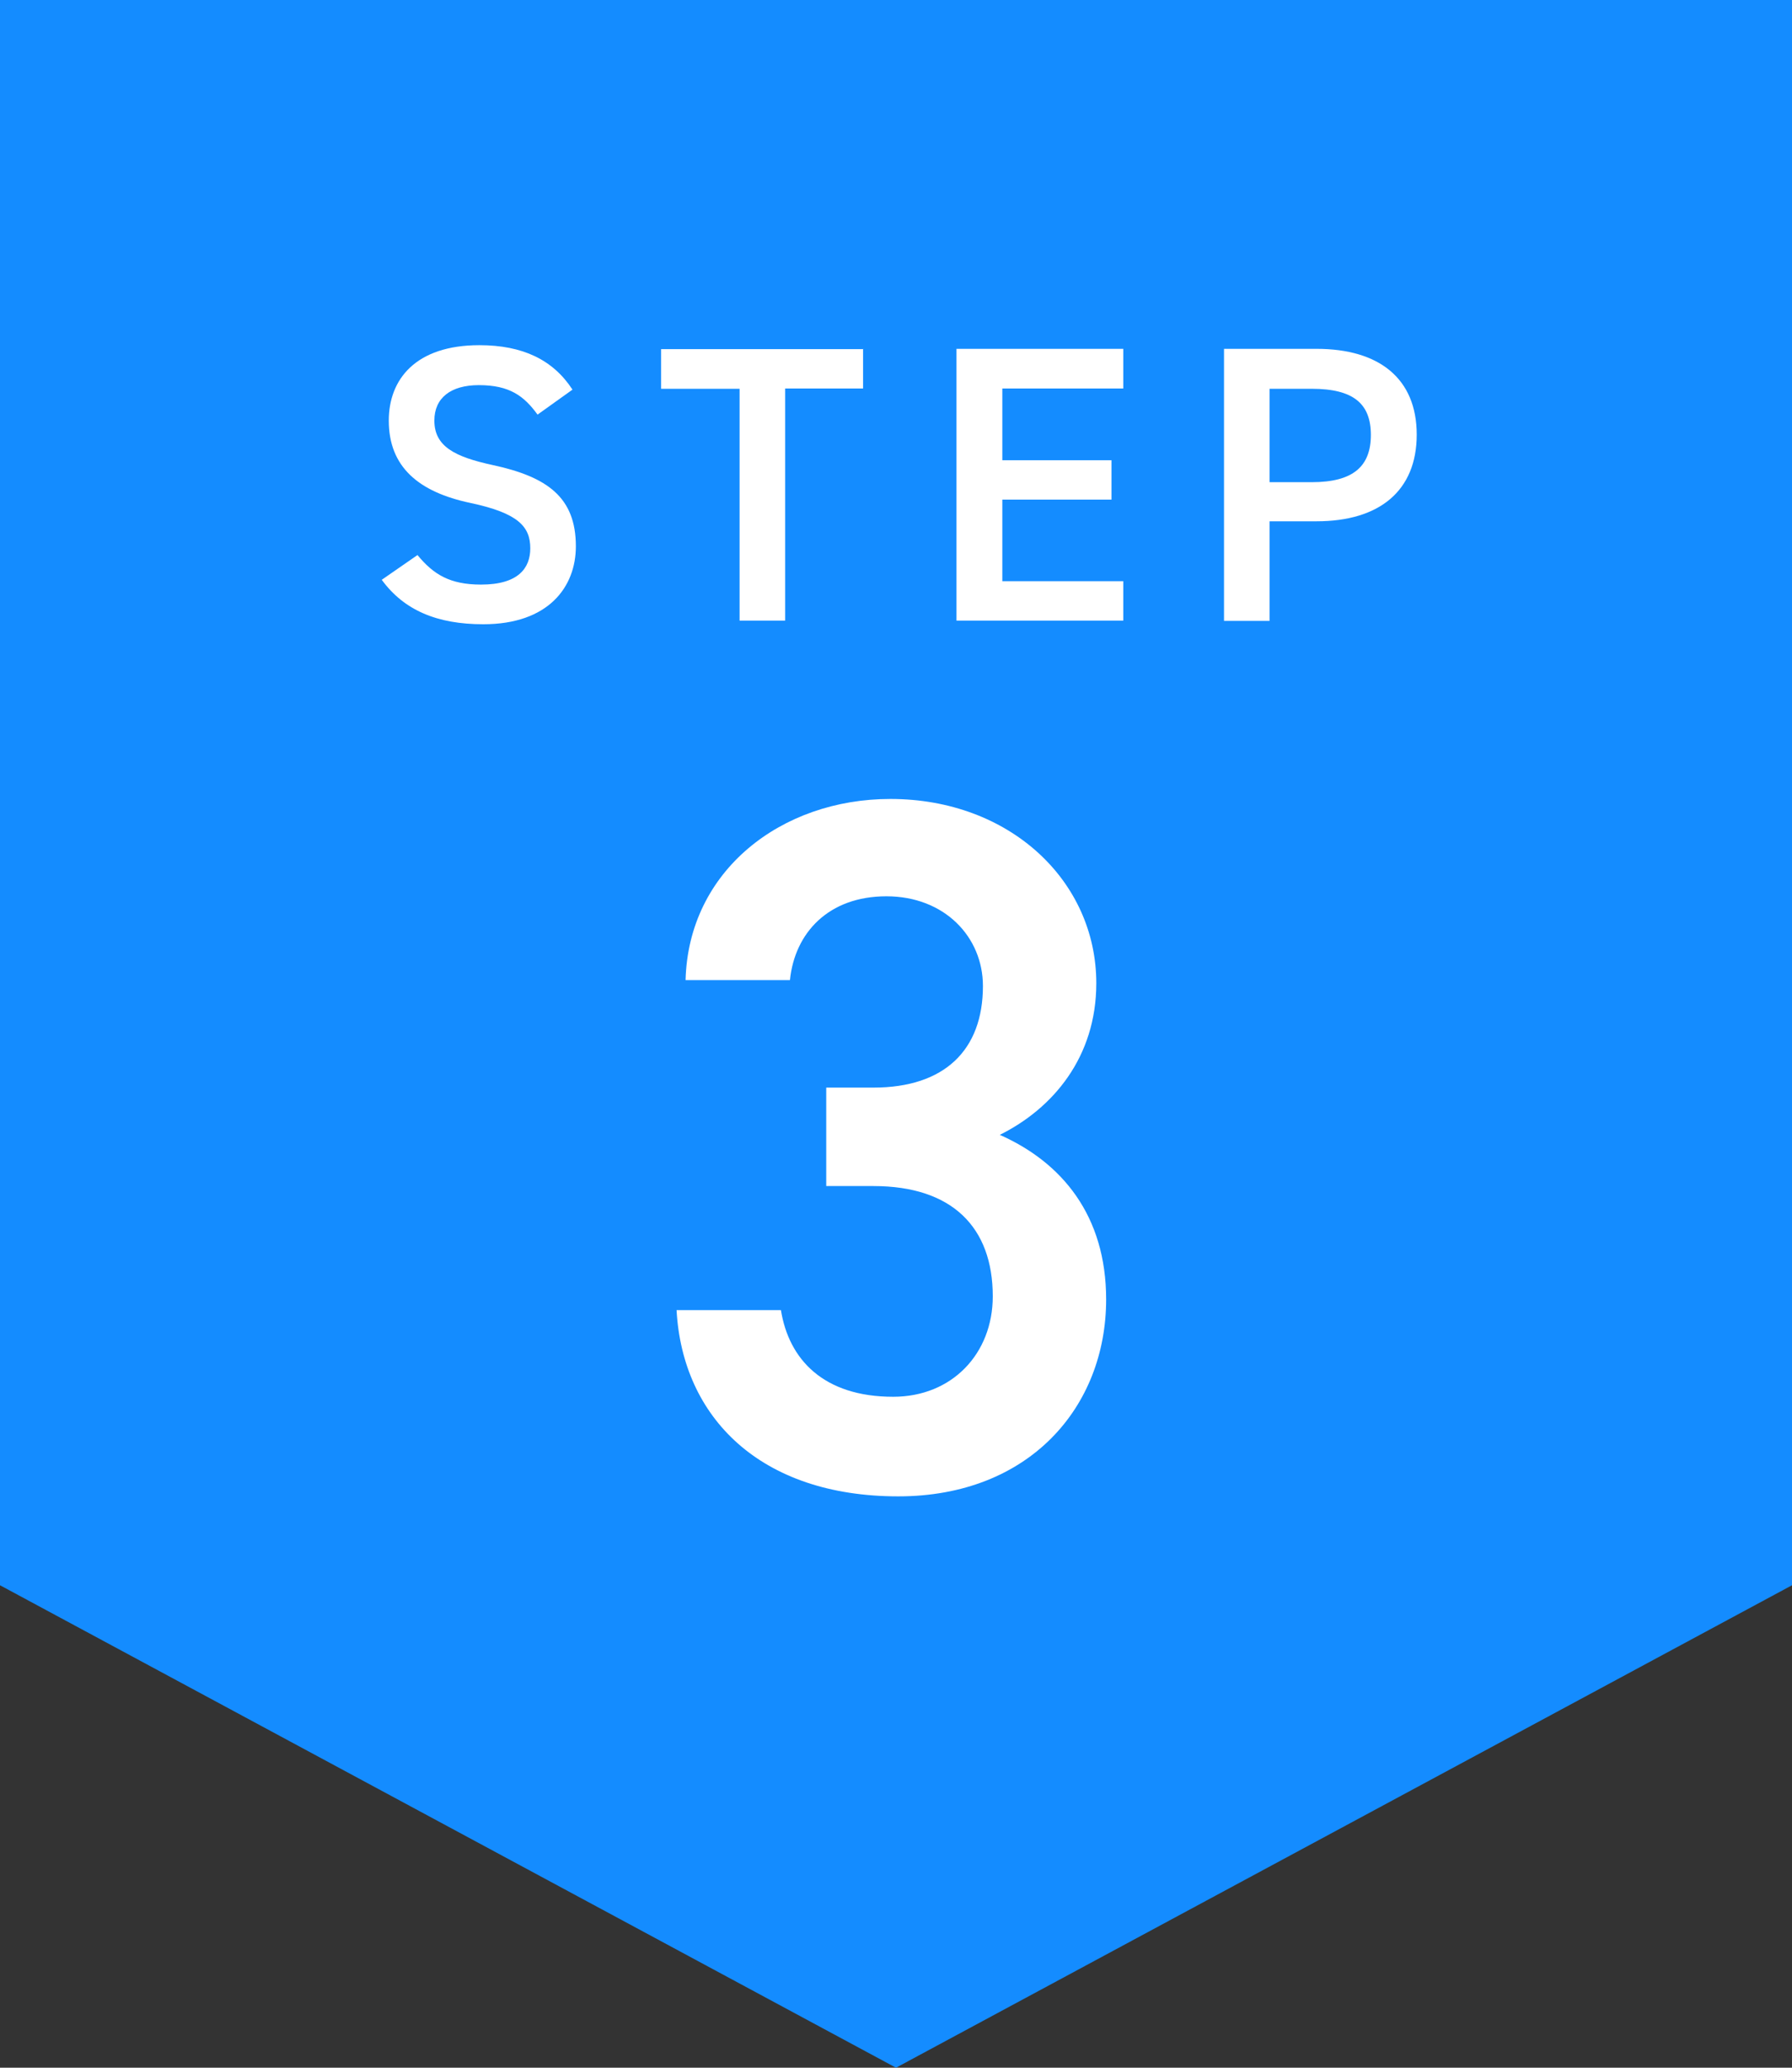
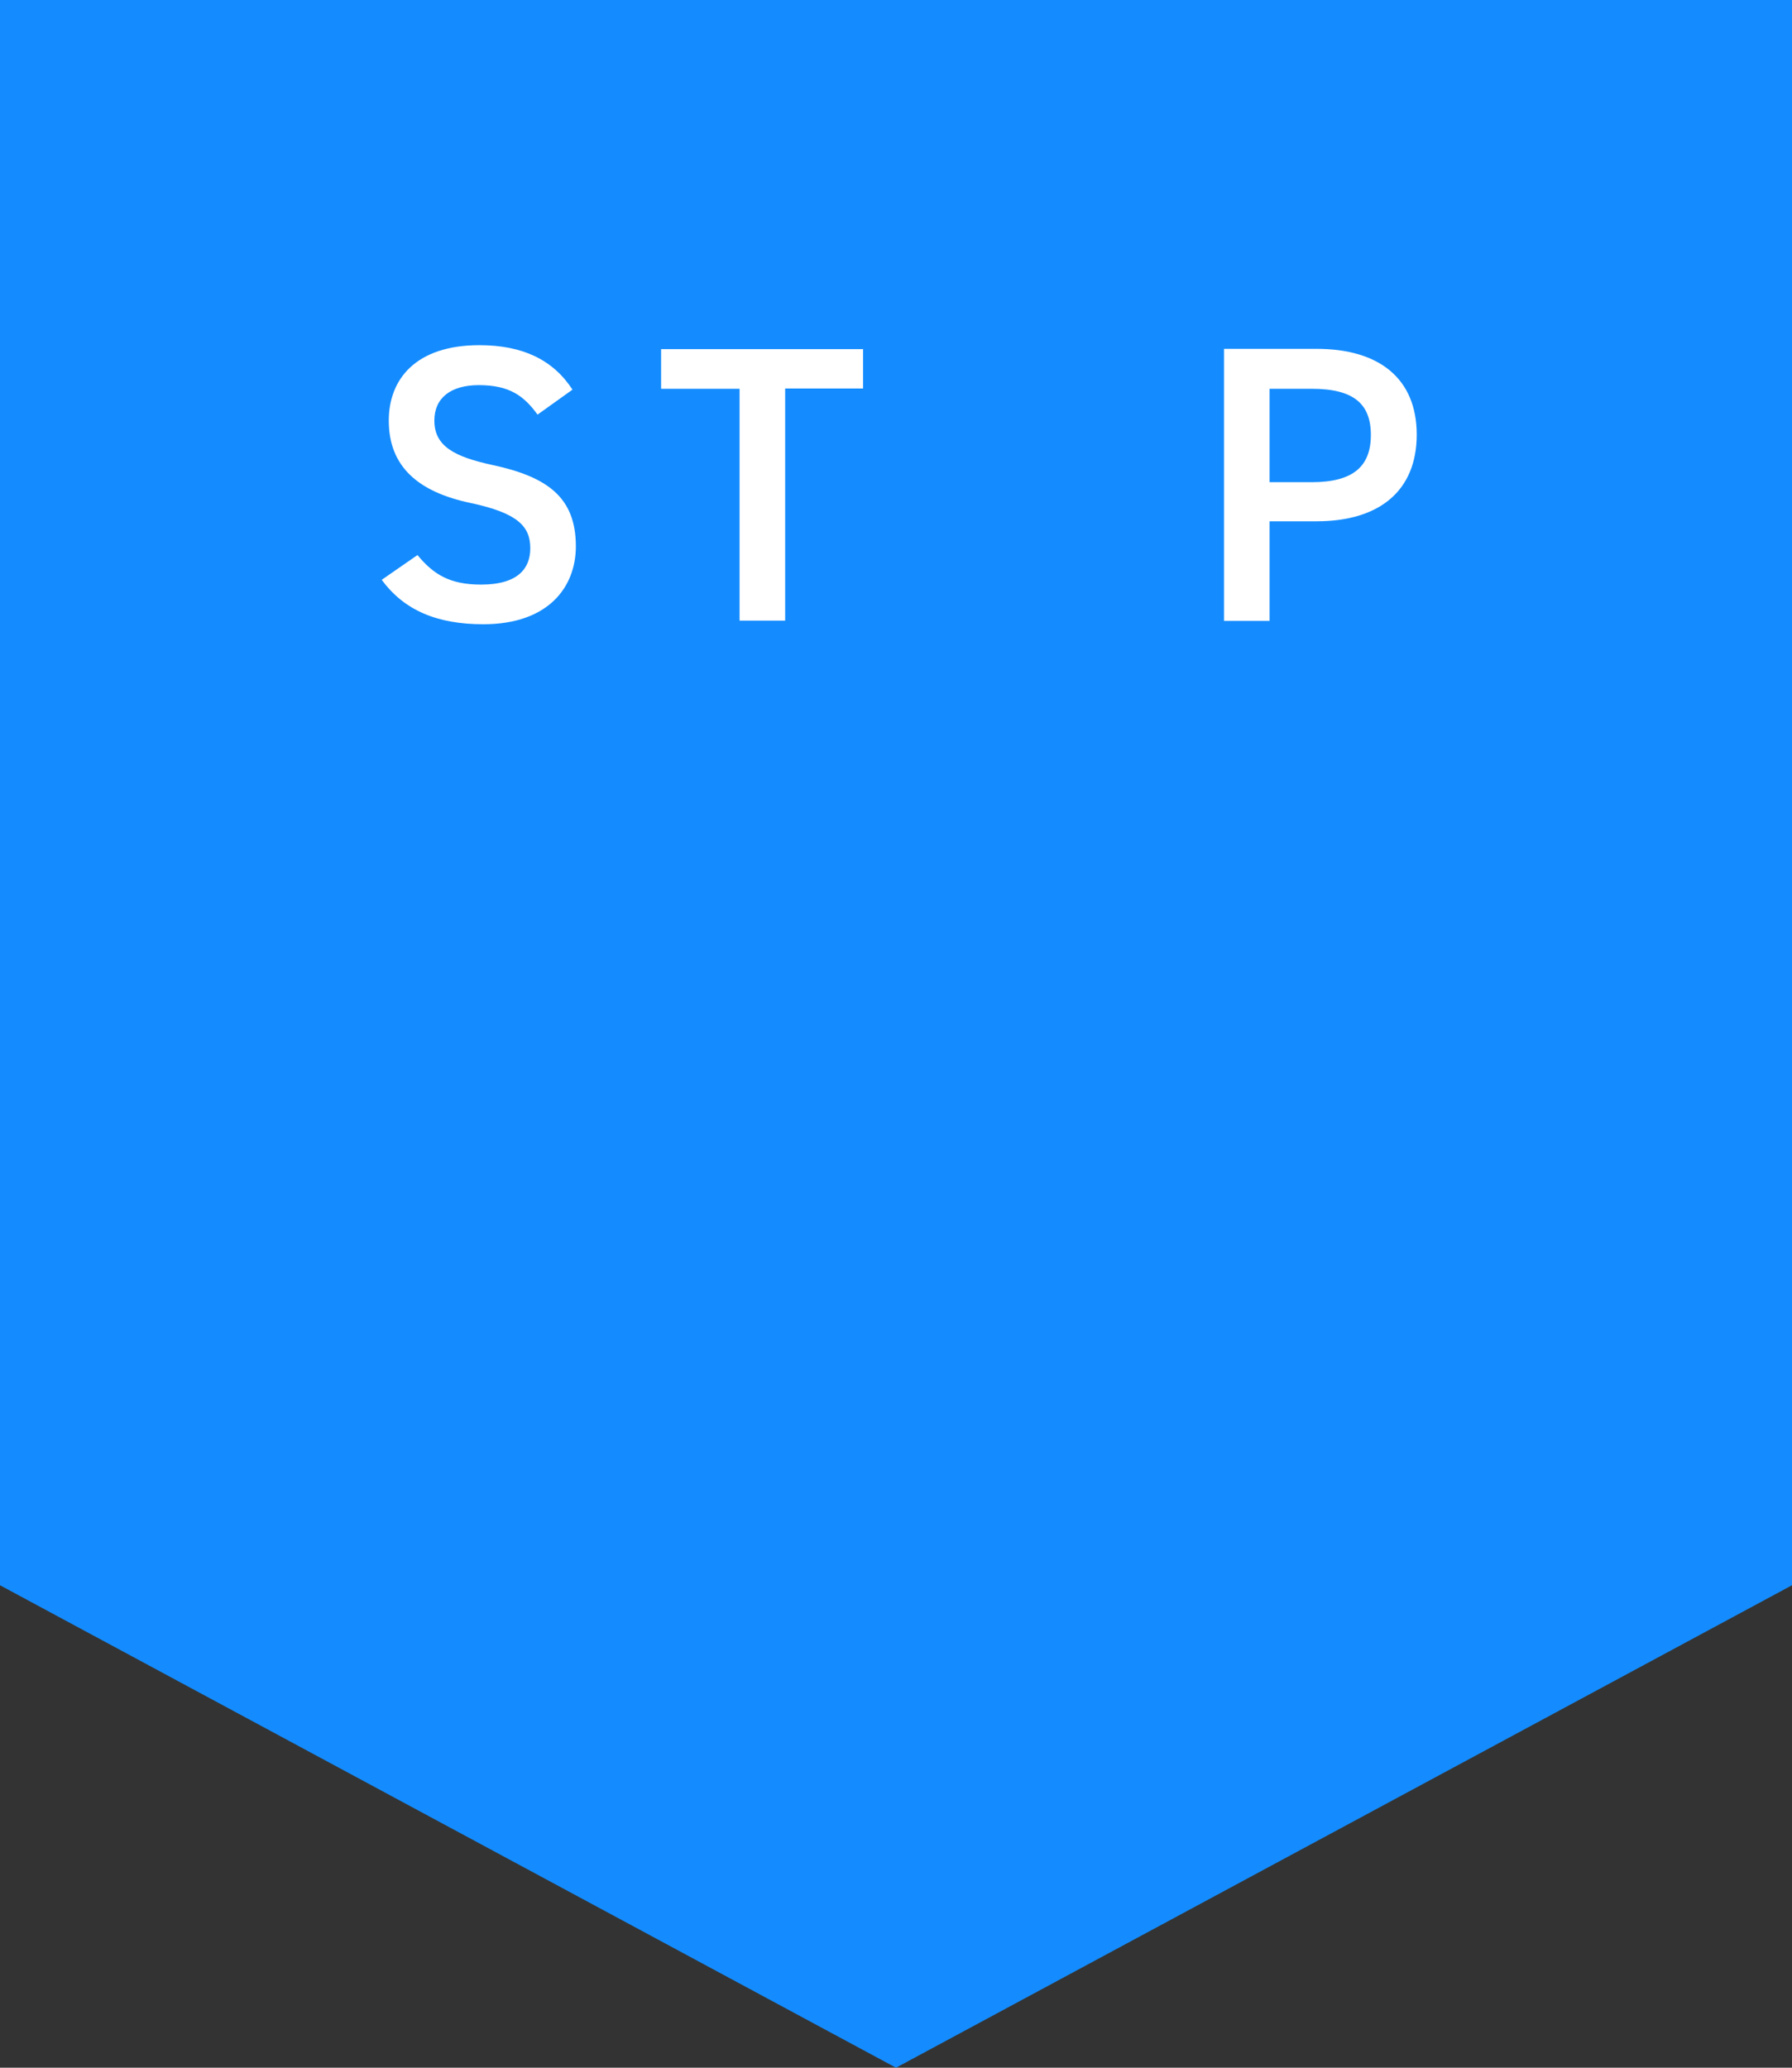
<svg xmlns="http://www.w3.org/2000/svg" id="_レイヤー_2" viewBox="0 0 63.7 73.5">
  <rect x="0" y="0" width="63.7" height="73.5" fill="#333333" stroke="none" />
  <defs>
    <style>.cls-1{fill:#fff;}.cls-2{fill:#148cff;}</style>
  </defs>
  <g id="_文字">
    <g>
      <polygon class="cls-2" points="31.85 73.5 63.7 56.35 63.7 0 0 0 0 56.35 31.85 73.5" />
      <g>
        <path class="cls-1" d="M19.11,14.74c-.48-.66-.99-1.05-2.09-1.05-.99,0-1.58,.45-1.58,1.26,0,.92,.73,1.29,2.07,1.58,1.95,.42,2.96,1.15,2.96,2.89,0,1.44-.97,2.77-3.29,2.77-1.65,0-2.82-.5-3.61-1.58l1.27-.88c.57,.69,1.15,1.05,2.26,1.05,1.33,0,1.75-.59,1.75-1.29,0-.77-.43-1.25-2.12-1.61-1.86-.39-2.91-1.29-2.91-2.93,0-1.46,.95-2.68,3.22-2.68,1.54,0,2.62,.52,3.31,1.58l-1.23,.88Z" />
        <path class="cls-1" d="M30.68,12.4v1.41h-2.77v8.25h-1.62V13.82h-2.79v-1.41h7.19Z" />
-         <path class="cls-1" d="M39.93,12.4v1.41h-4.3v2.55h3.88v1.4h-3.88v2.9h4.3v1.4h-5.93V12.4h5.93Z" />
-         <path class="cls-1" d="M45.13,18.54v3.53h-1.62V12.4h3.29c2.23,0,3.56,1.06,3.56,3.05s-1.32,3.08-3.56,3.08h-1.67Zm1.5-1.4c1.48,0,2.1-.57,2.1-1.68s-.62-1.64-2.1-1.64h-1.5v3.32h1.5Z" />
+         <path class="cls-1" d="M45.13,18.54v3.53h-1.62V12.4h3.29c2.23,0,3.56,1.06,3.56,3.05s-1.32,3.08-3.56,3.08h-1.67Zm1.5-1.4c1.48,0,2.1-.57,2.1-1.68s-.62-1.64-2.1-1.64h-1.5v3.32Z" />
      </g>
-       <path class="cls-1" d="M29.37,38.66h1.68c2.52,0,3.89-1.33,3.89-3.61,0-1.75-1.37-3.19-3.43-3.19s-3.26,1.3-3.43,2.98h-3.71c.1-3.89,3.4-6.44,7.28-6.44,4.24,0,7.32,2.91,7.32,6.55,0,2.63-1.54,4.45-3.43,5.39,2.21,.98,3.78,2.87,3.78,5.85,0,3.82-2.73,7-7.39,7-4.9,0-7.67-2.8-7.88-6.62h3.71c.28,1.75,1.51,3.08,3.99,3.08,2.1,0,3.54-1.54,3.54-3.57,0-2.45-1.44-3.92-4.24-3.92h-1.68v-3.5Z" />
    </g>
  </g>
</svg>